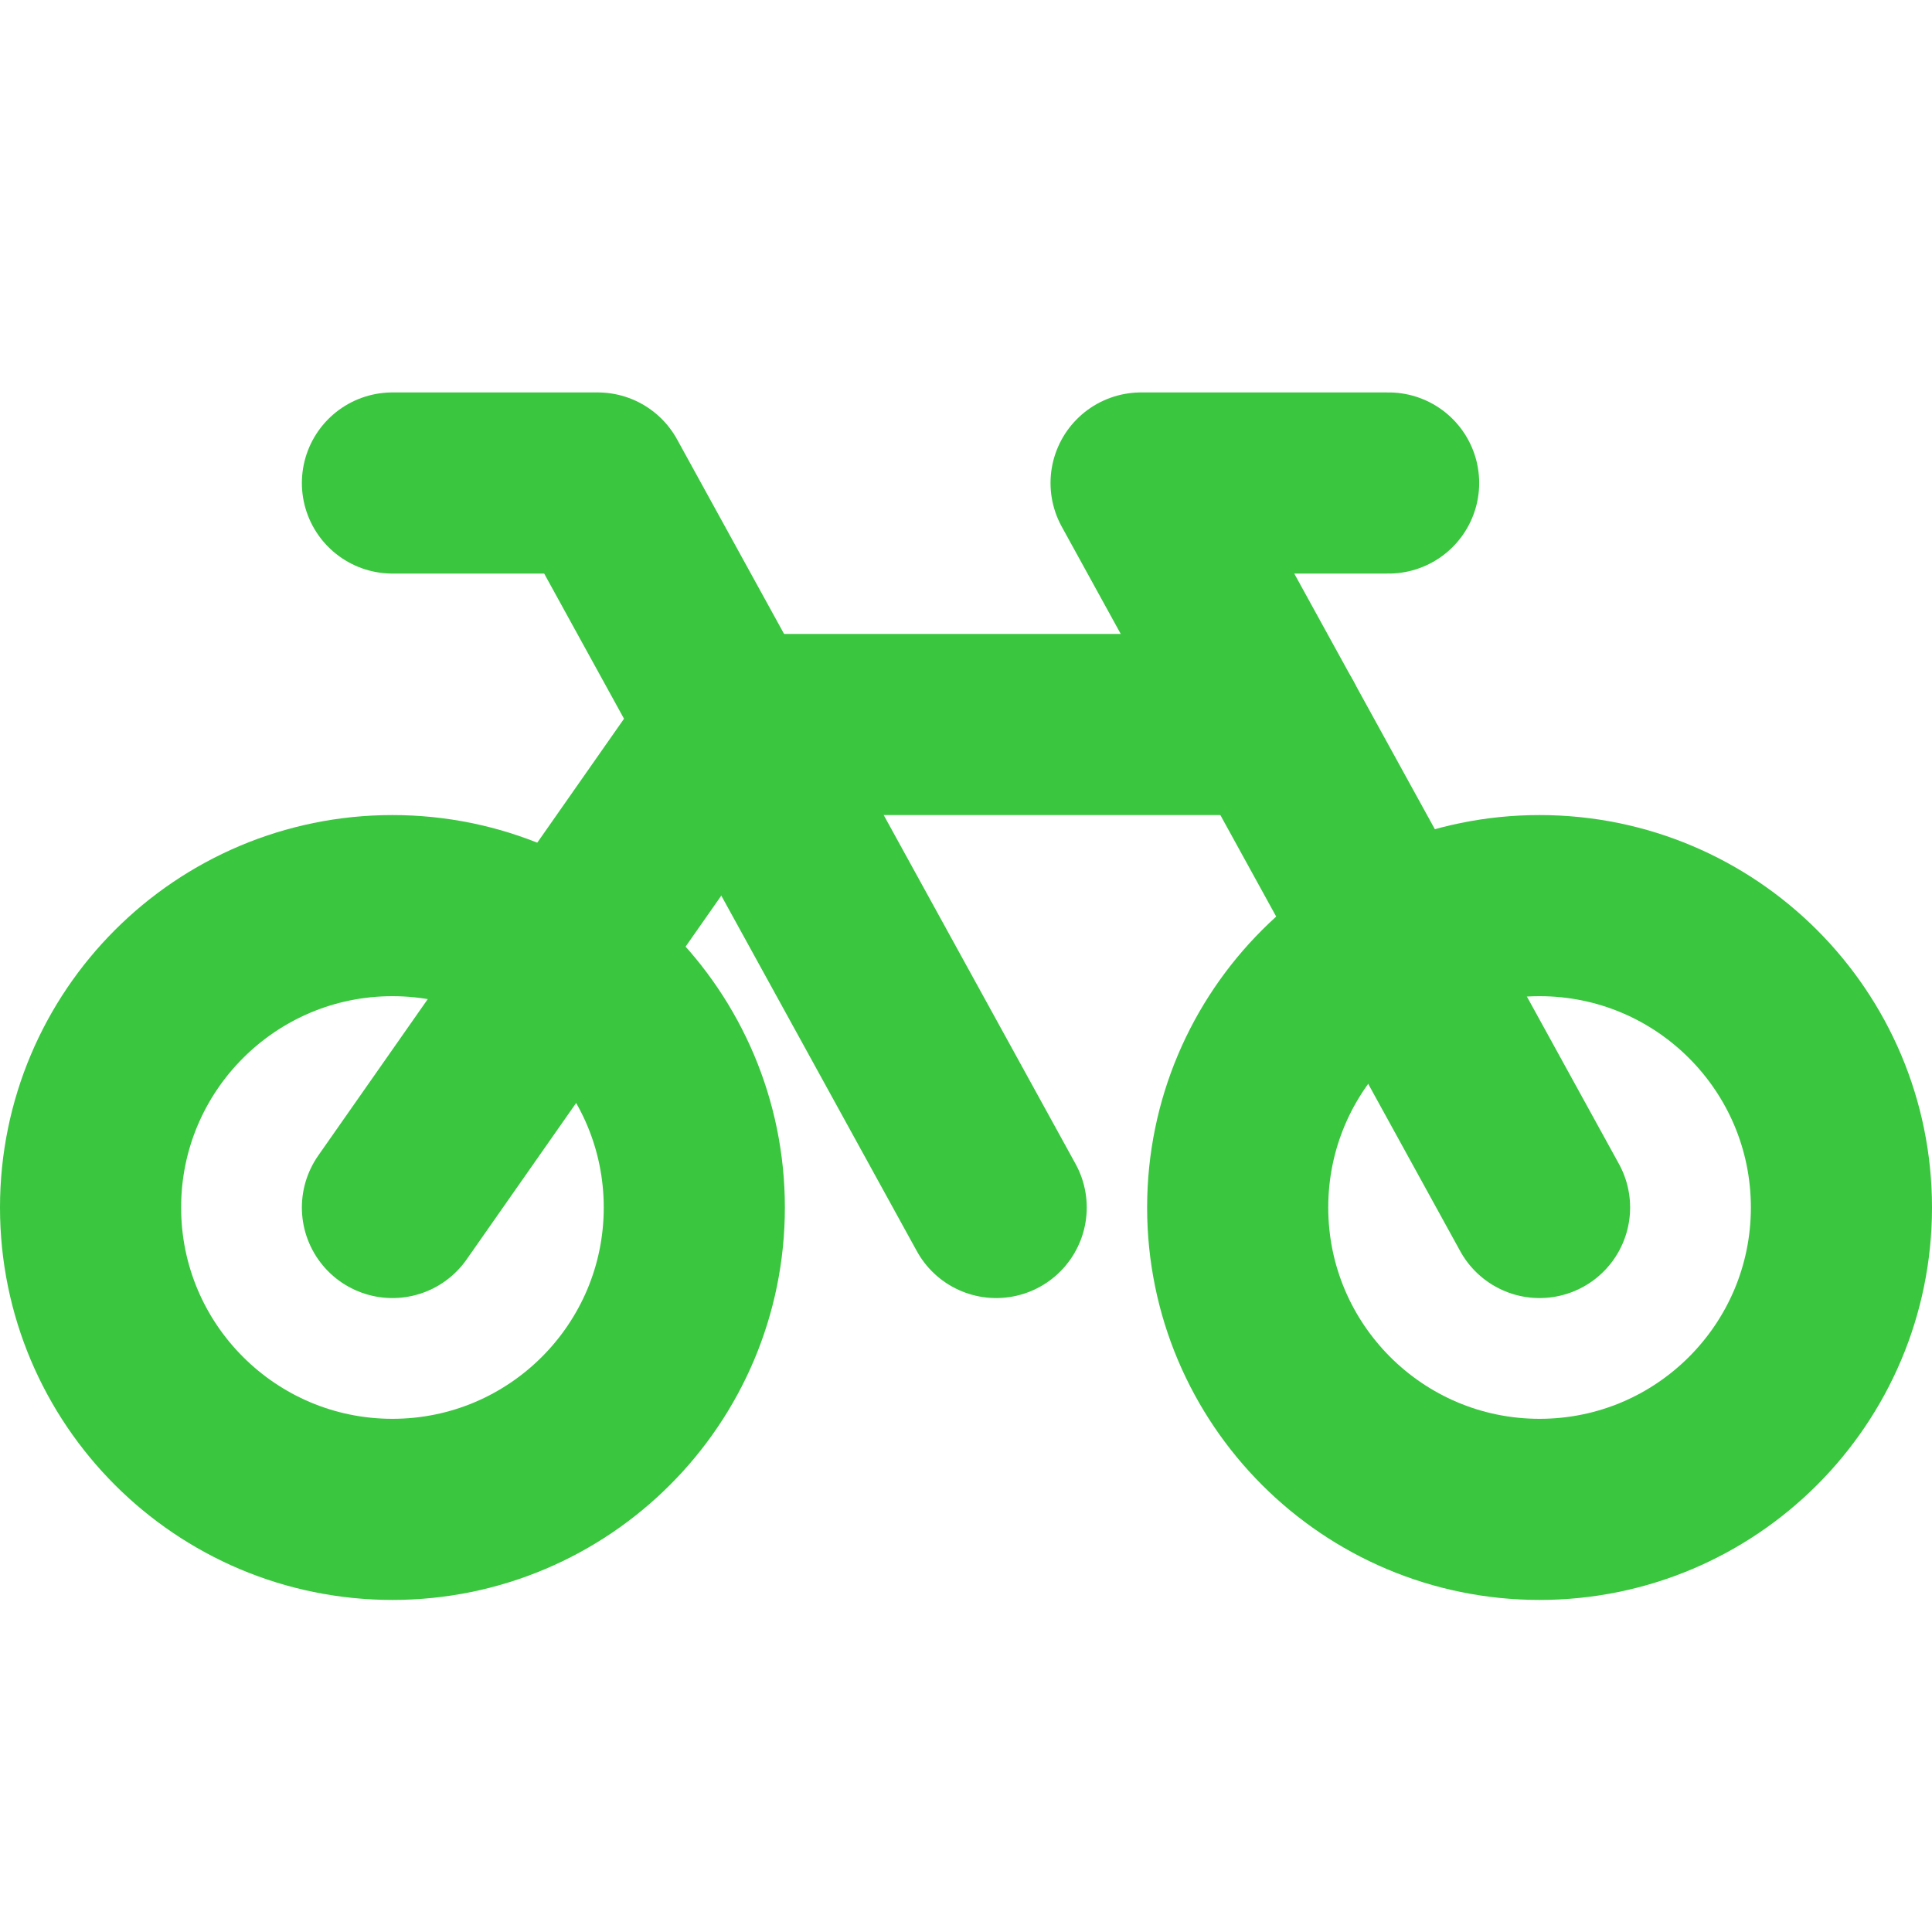
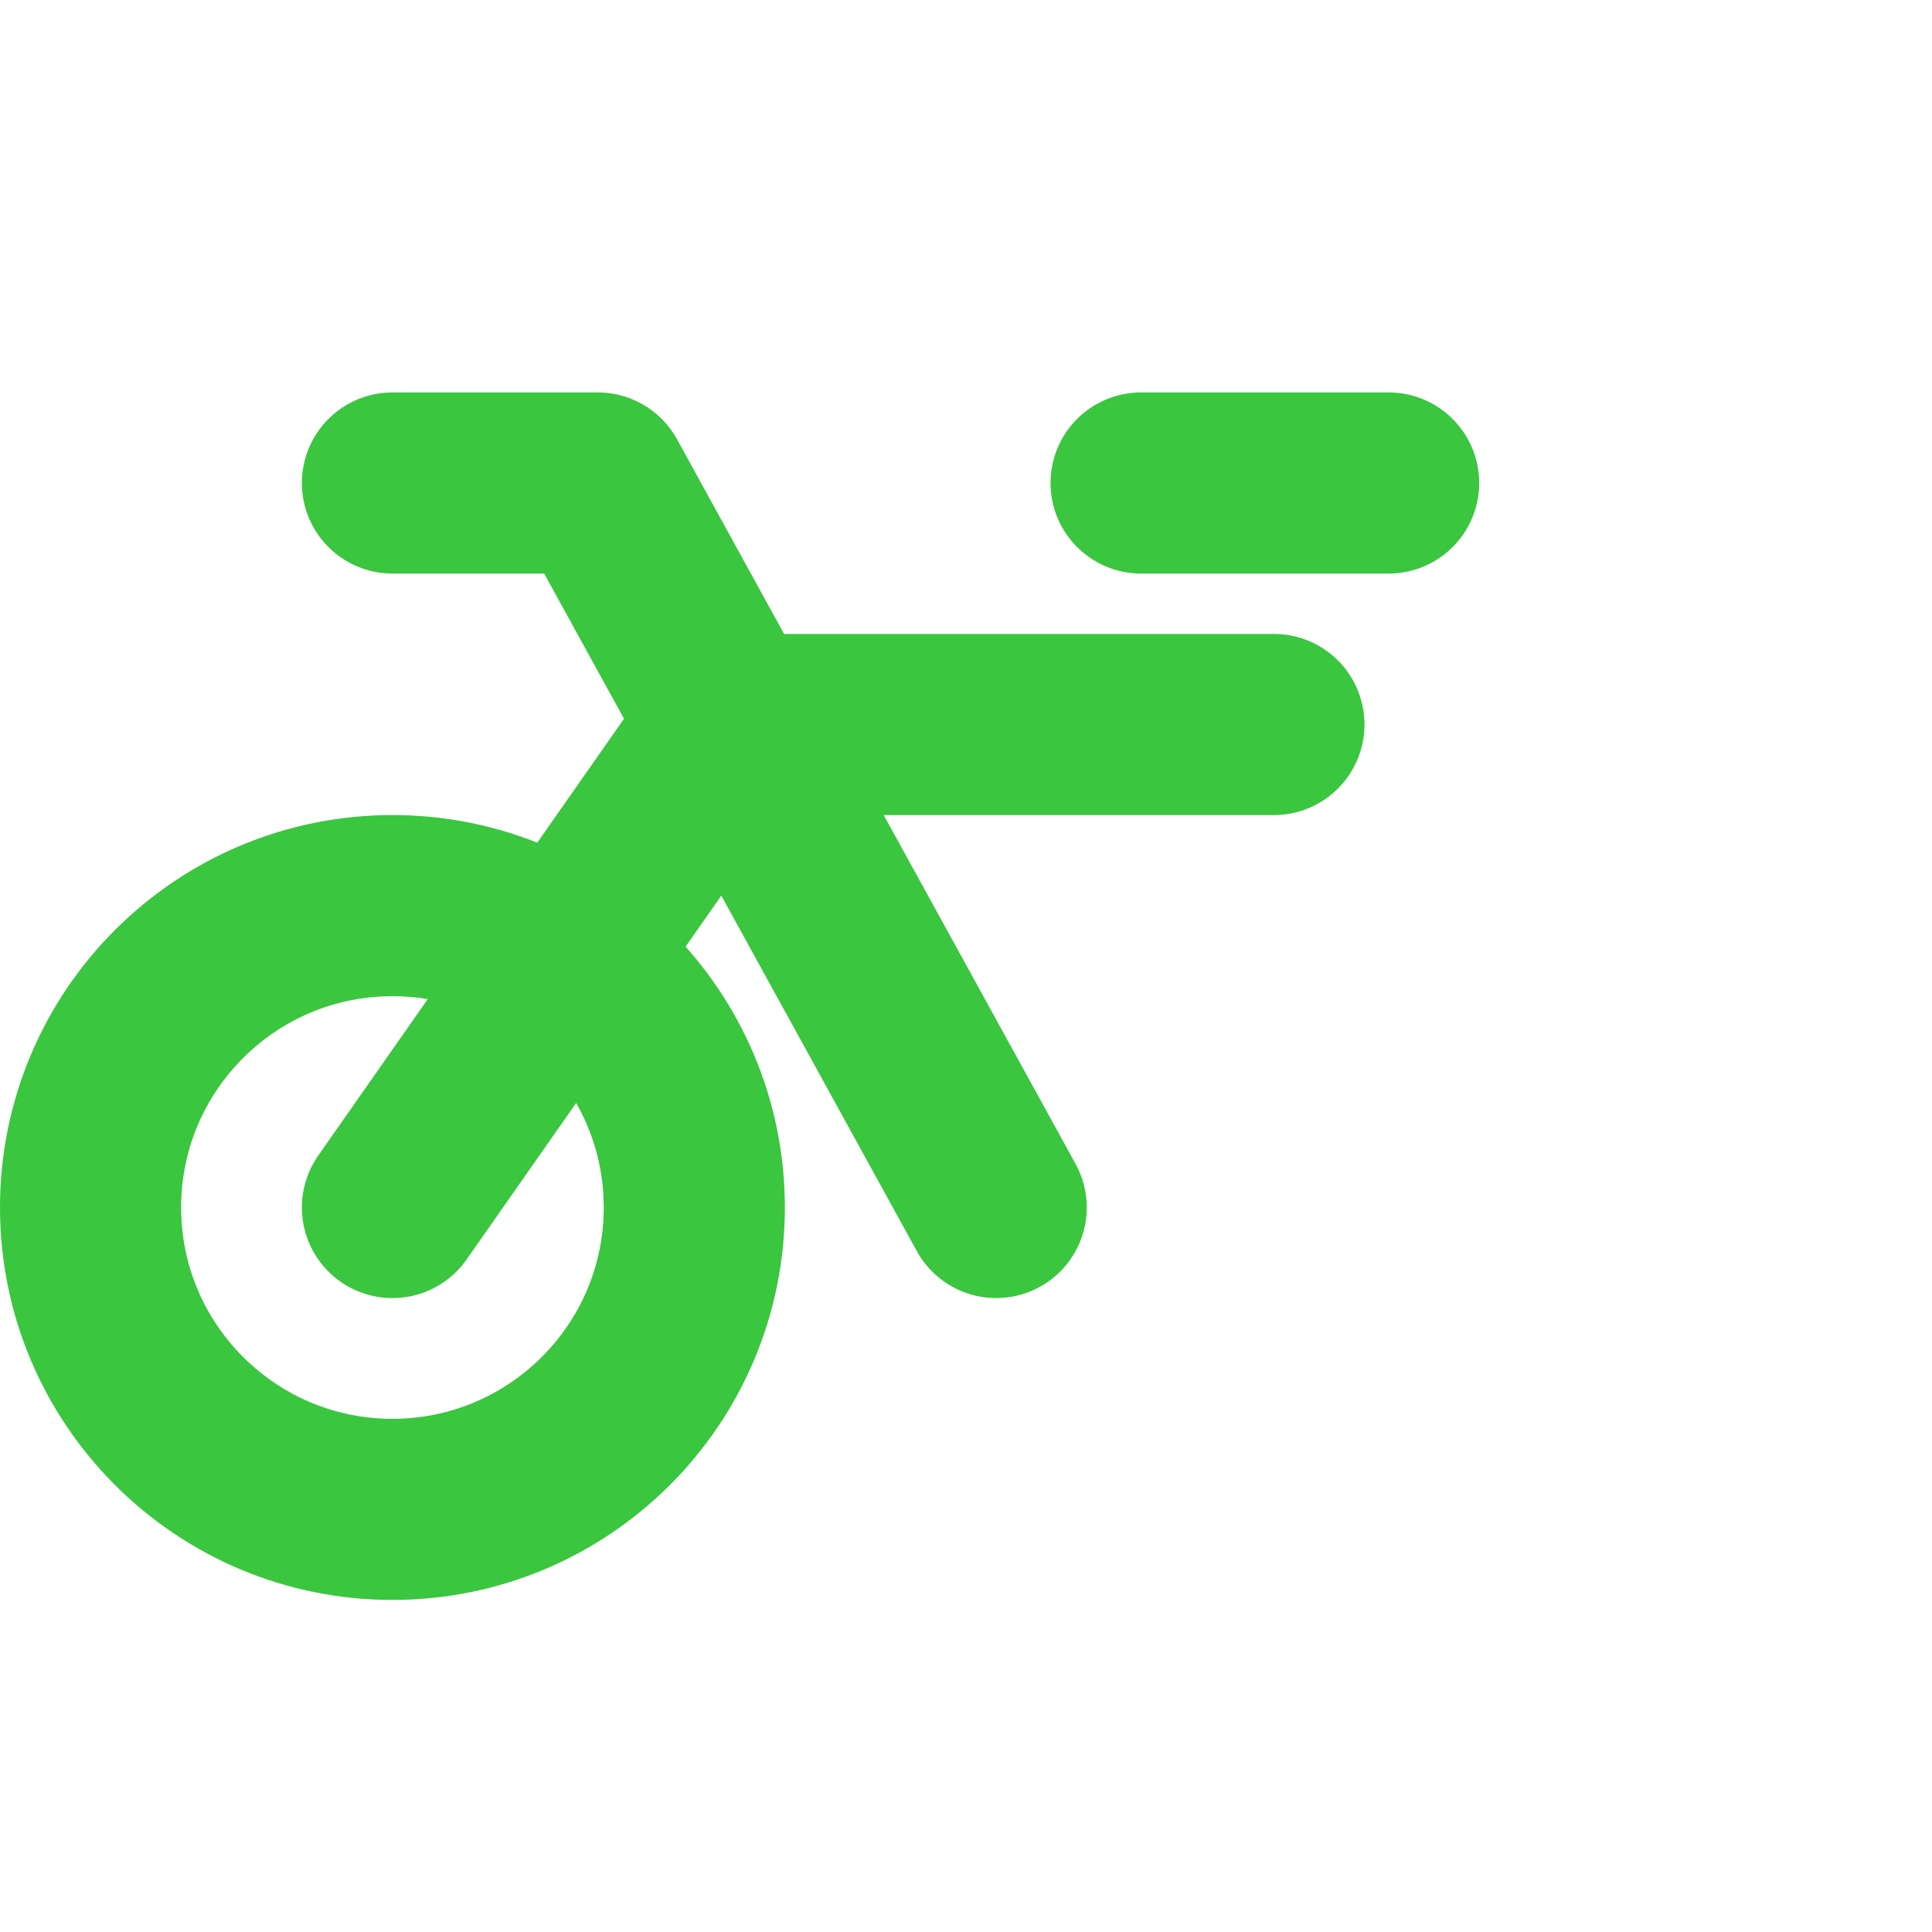
<svg xmlns="http://www.w3.org/2000/svg" width="32" height="32" viewBox="0 0 32 32" fill="none">
  <path d="M6.5 25C9.261 25 11.5 22.761 11.5 20C11.5 17.239 9.261 15 6.5 15C3.739 15 1.5 17.239 1.5 20C1.5 22.761 3.739 25 6.5 25Z" stroke="#3AC63F" stroke-width="3" stroke-linecap="round" stroke-linejoin="round" />
-   <path d="M25.5 25C28.261 25 30.5 22.761 30.5 20C30.5 17.239 28.261 15 25.5 15C22.739 15 20.5 17.239 20.5 20C20.5 22.761 22.739 25 25.5 25Z" stroke="#3AC63F" stroke-width="3" stroke-linecap="round" stroke-linejoin="round" />
  <path d="M6.5 8H9.9L16.5 20" stroke="#3AC63F" stroke-width="3" stroke-linecap="round" stroke-linejoin="round" />
  <path d="M6.5 20L12.1 12H21.1" stroke="#3AC63F" stroke-width="3" stroke-linecap="round" stroke-linejoin="round" />
-   <path d="M23 8H18.9L25.5 20" stroke="#3AC63F" stroke-width="3" stroke-linecap="round" stroke-linejoin="round" />
+   <path d="M23 8H18.9" stroke="#3AC63F" stroke-width="3" stroke-linecap="round" stroke-linejoin="round" />
</svg>